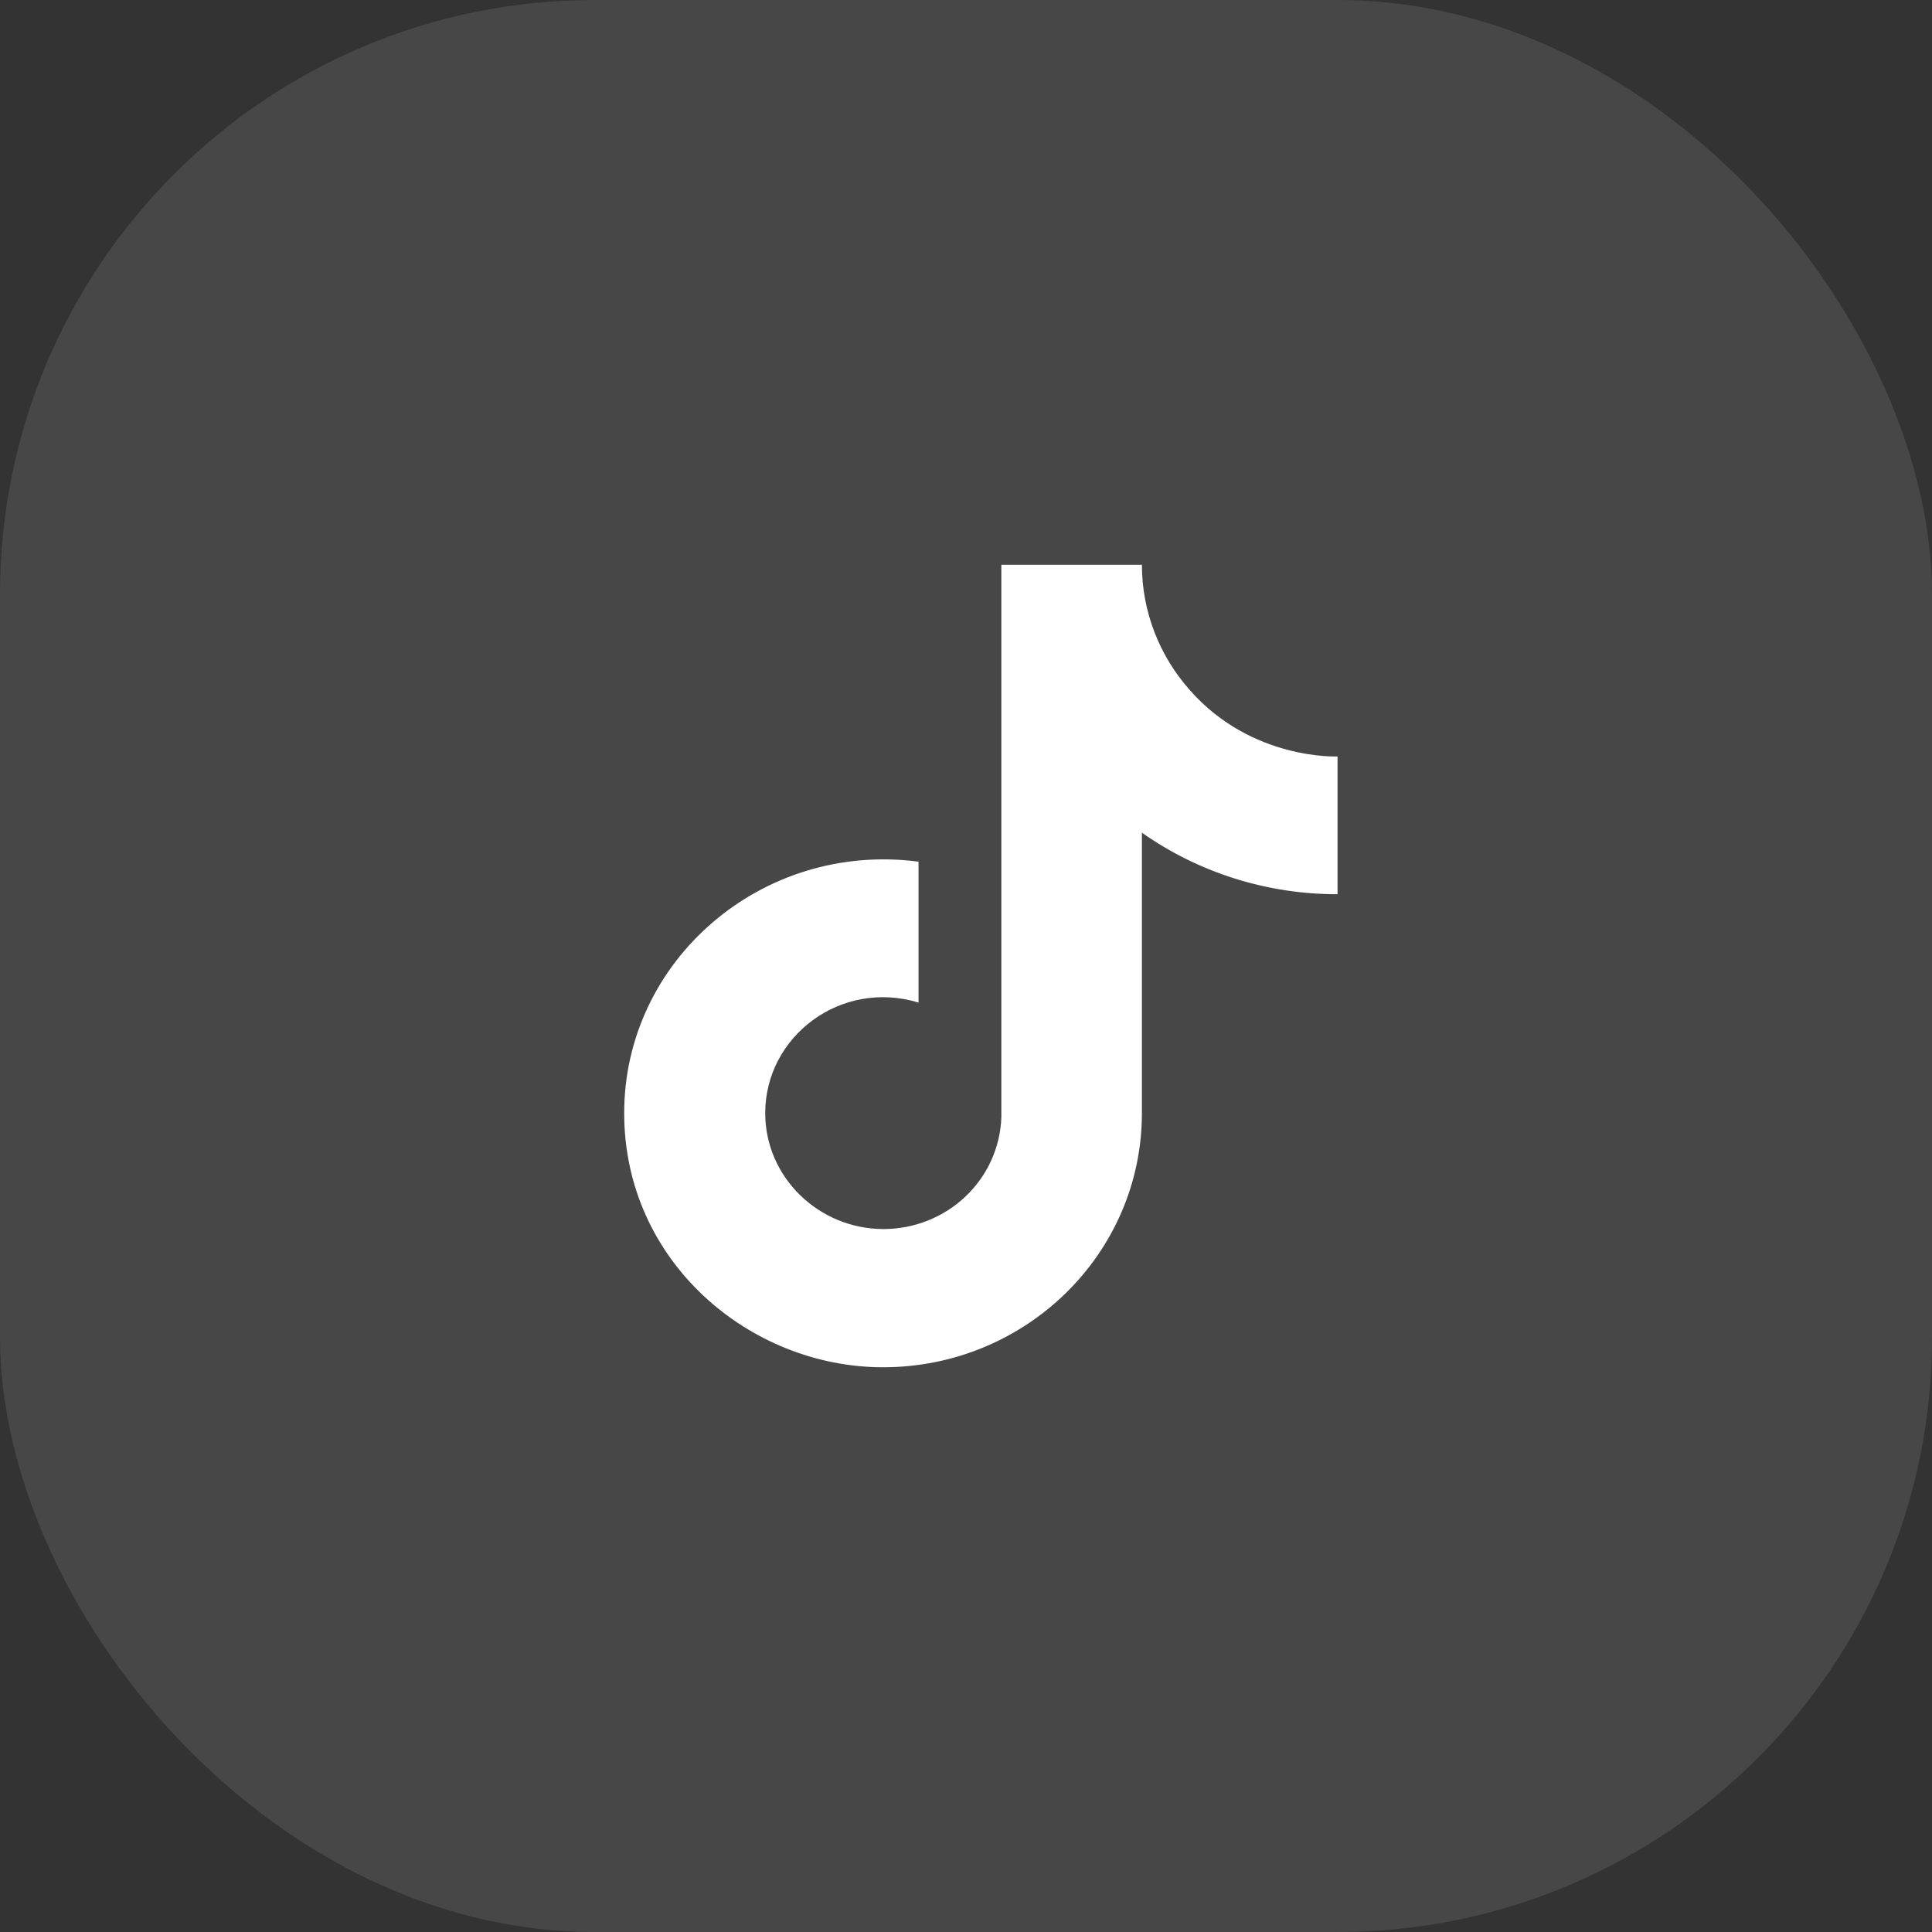
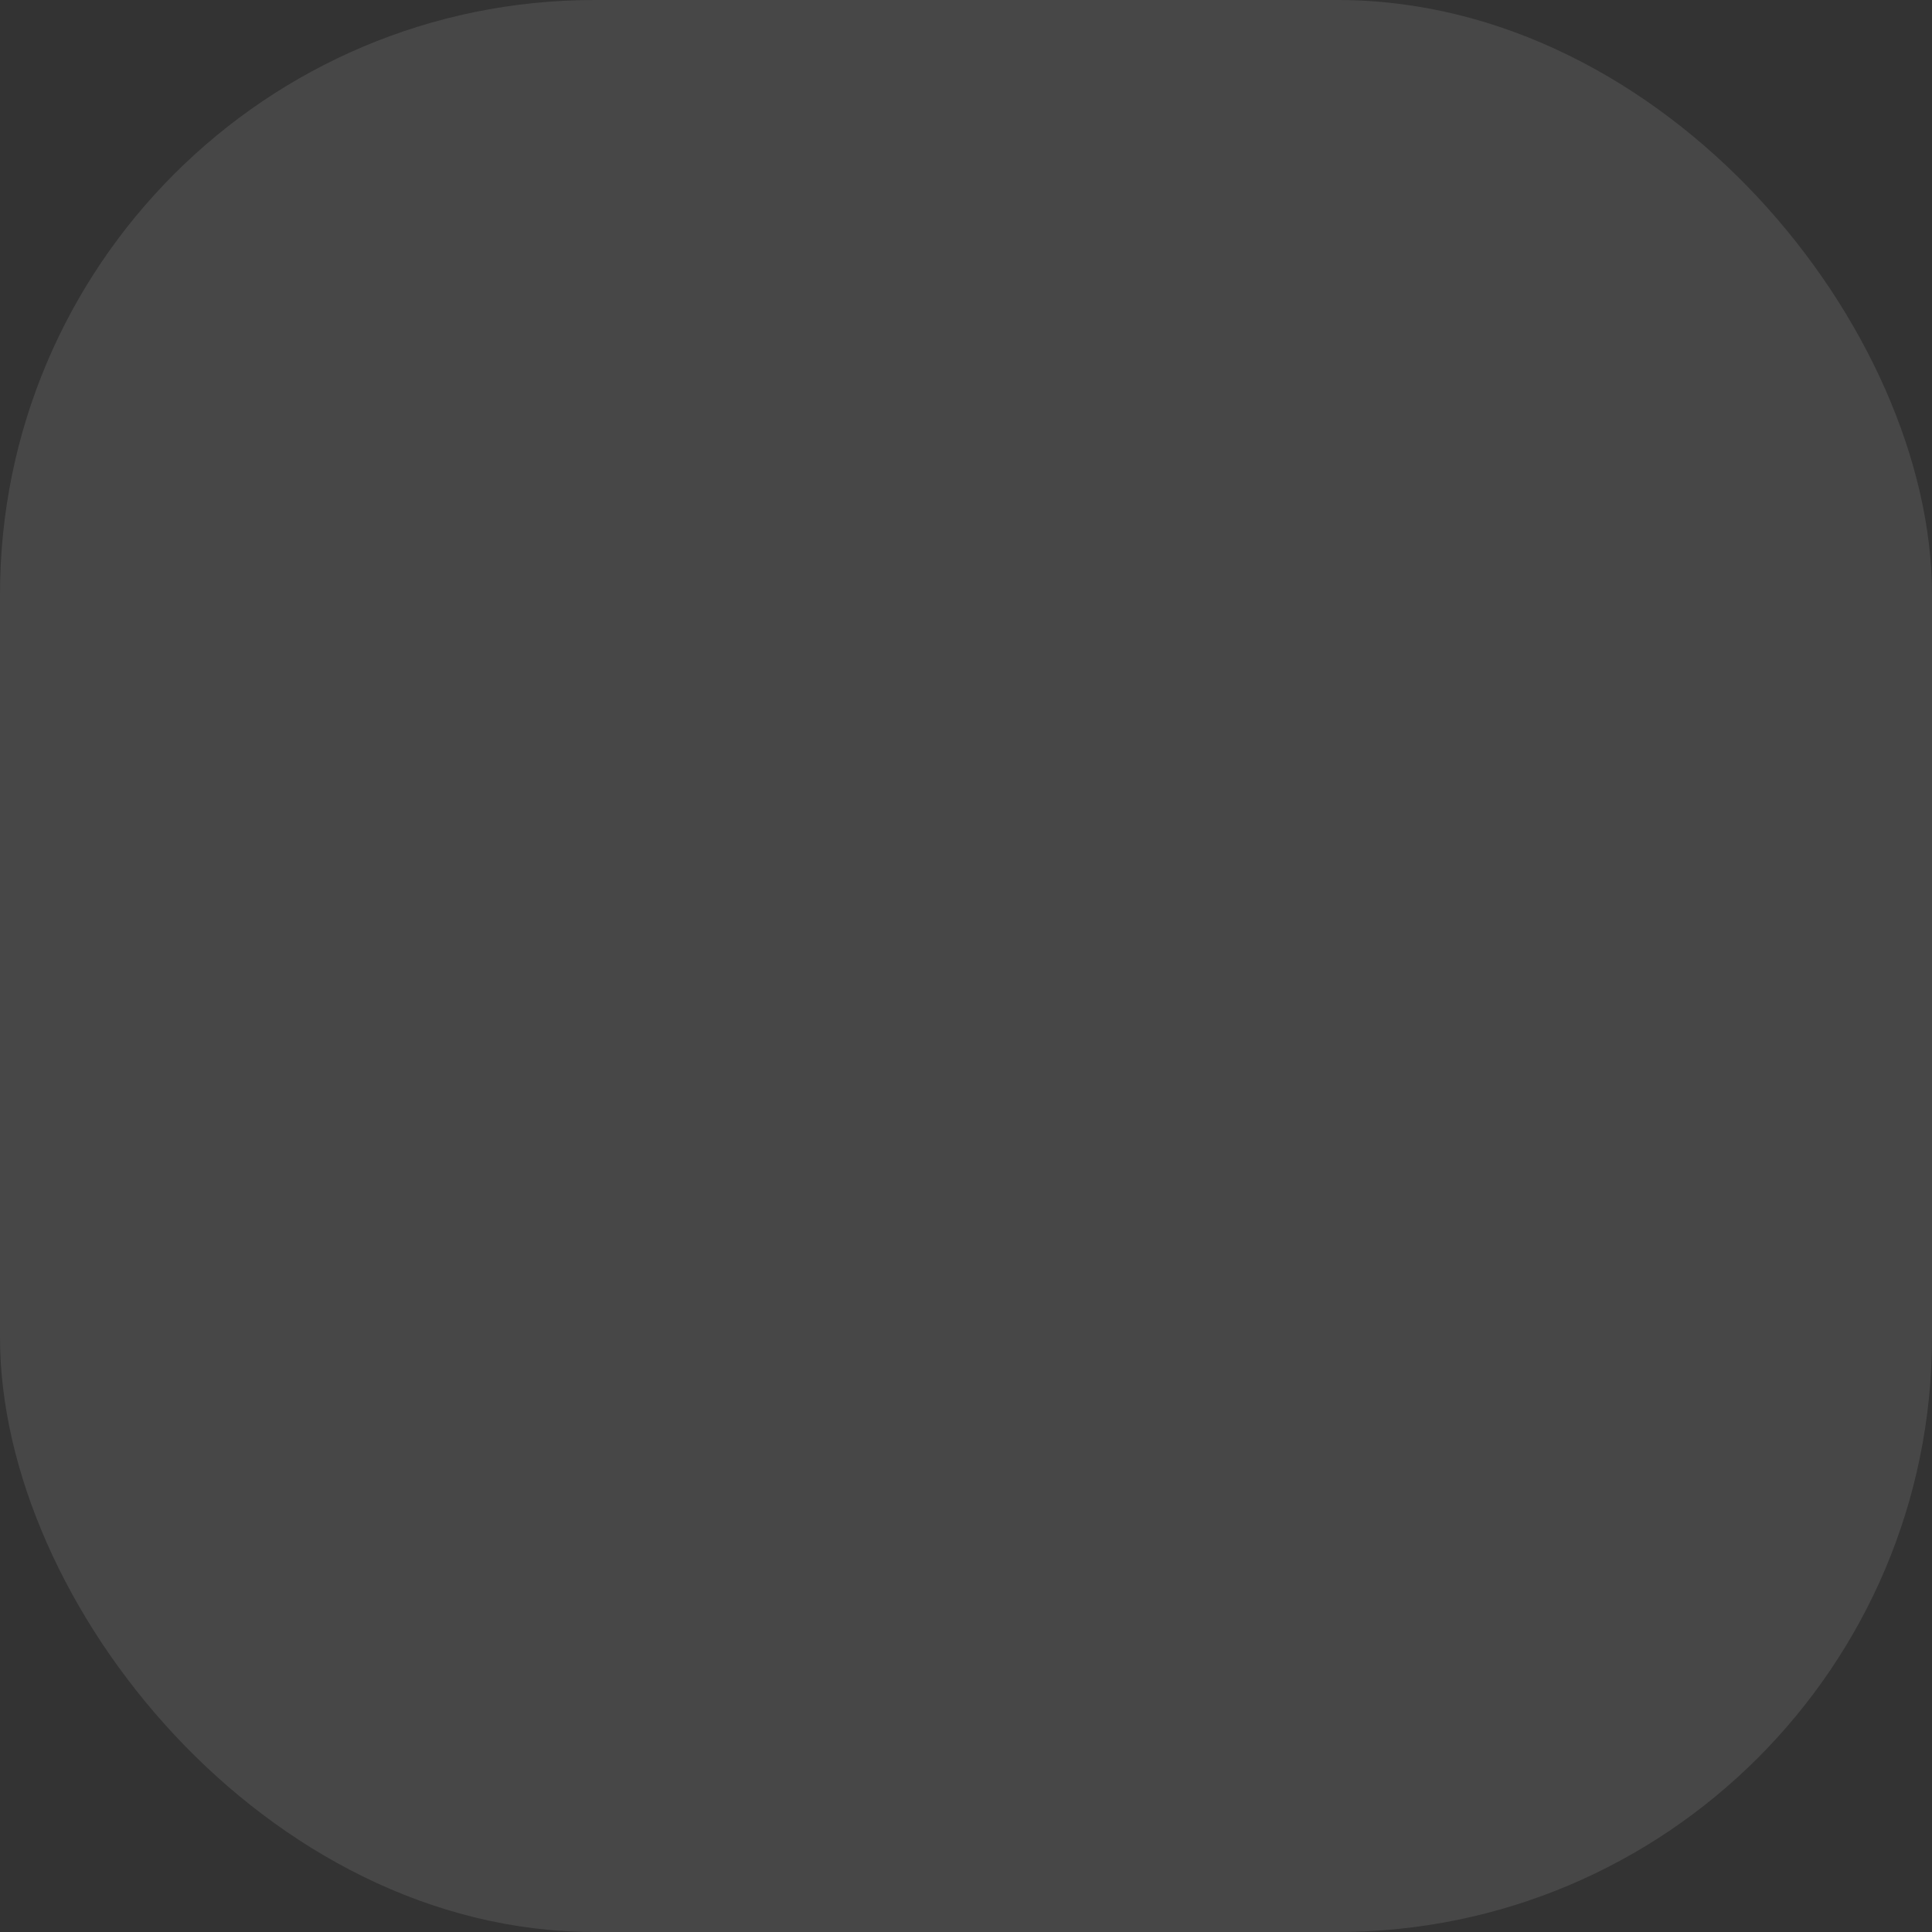
<svg xmlns="http://www.w3.org/2000/svg" width="65" height="65" viewBox="0 0 65 65" fill="none">
  <rect x="0" y="0" width="65" height="65" fill="#333333" stroke="none" />
-   <path d="M40.041 23.23C38.995 22.059 38.418 20.556 38.418 19H33.689V37.6C33.652 38.606 33.219 39.56 32.479 40.259C31.74 40.959 30.752 41.35 29.724 41.35C27.551 41.35 25.745 39.61 25.745 37.45C25.745 34.87 28.286 32.935 30.903 33.73V28.99C25.622 28.3 21 32.32 21 37.45C21 42.445 25.224 46 29.709 46C34.515 46 38.418 42.175 38.418 37.45V28.015C40.336 29.365 42.639 30.089 45 30.085V25.45C45 25.45 42.122 25.585 40.041 23.23Z" fill="white" />
  <rect opacity="0.1" width="65" height="65" rx="20" fill="white" />
</svg>